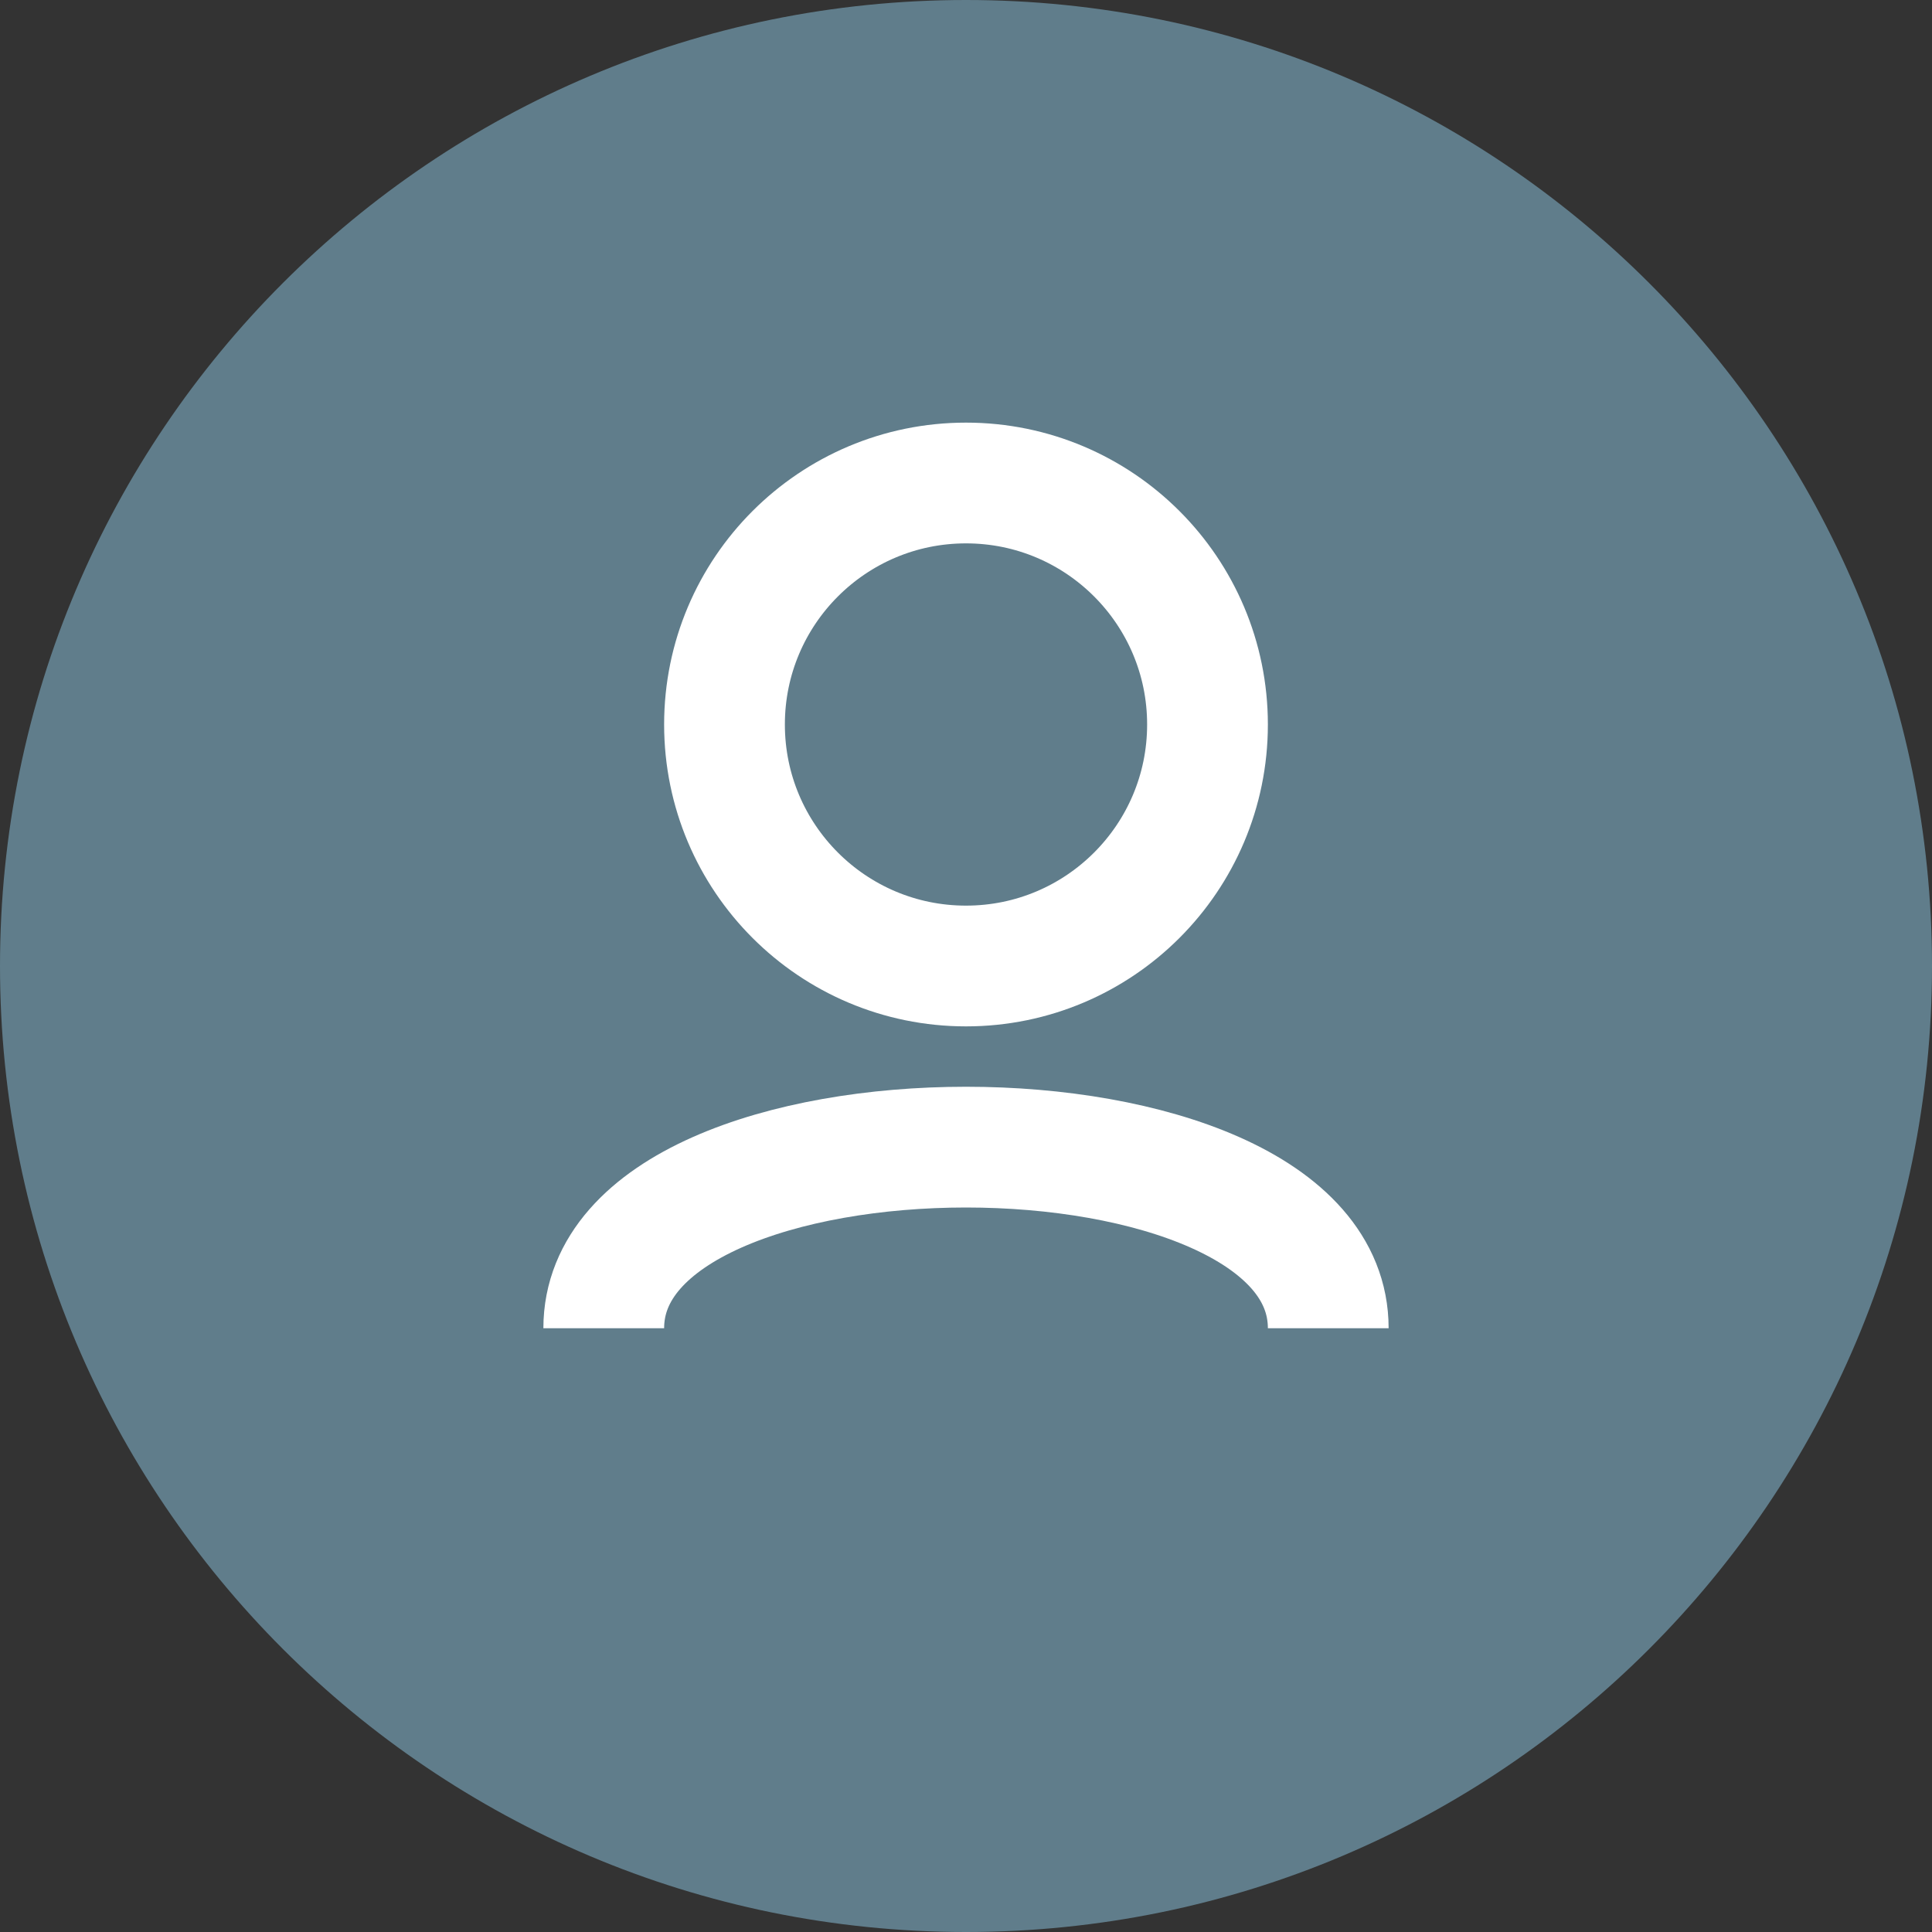
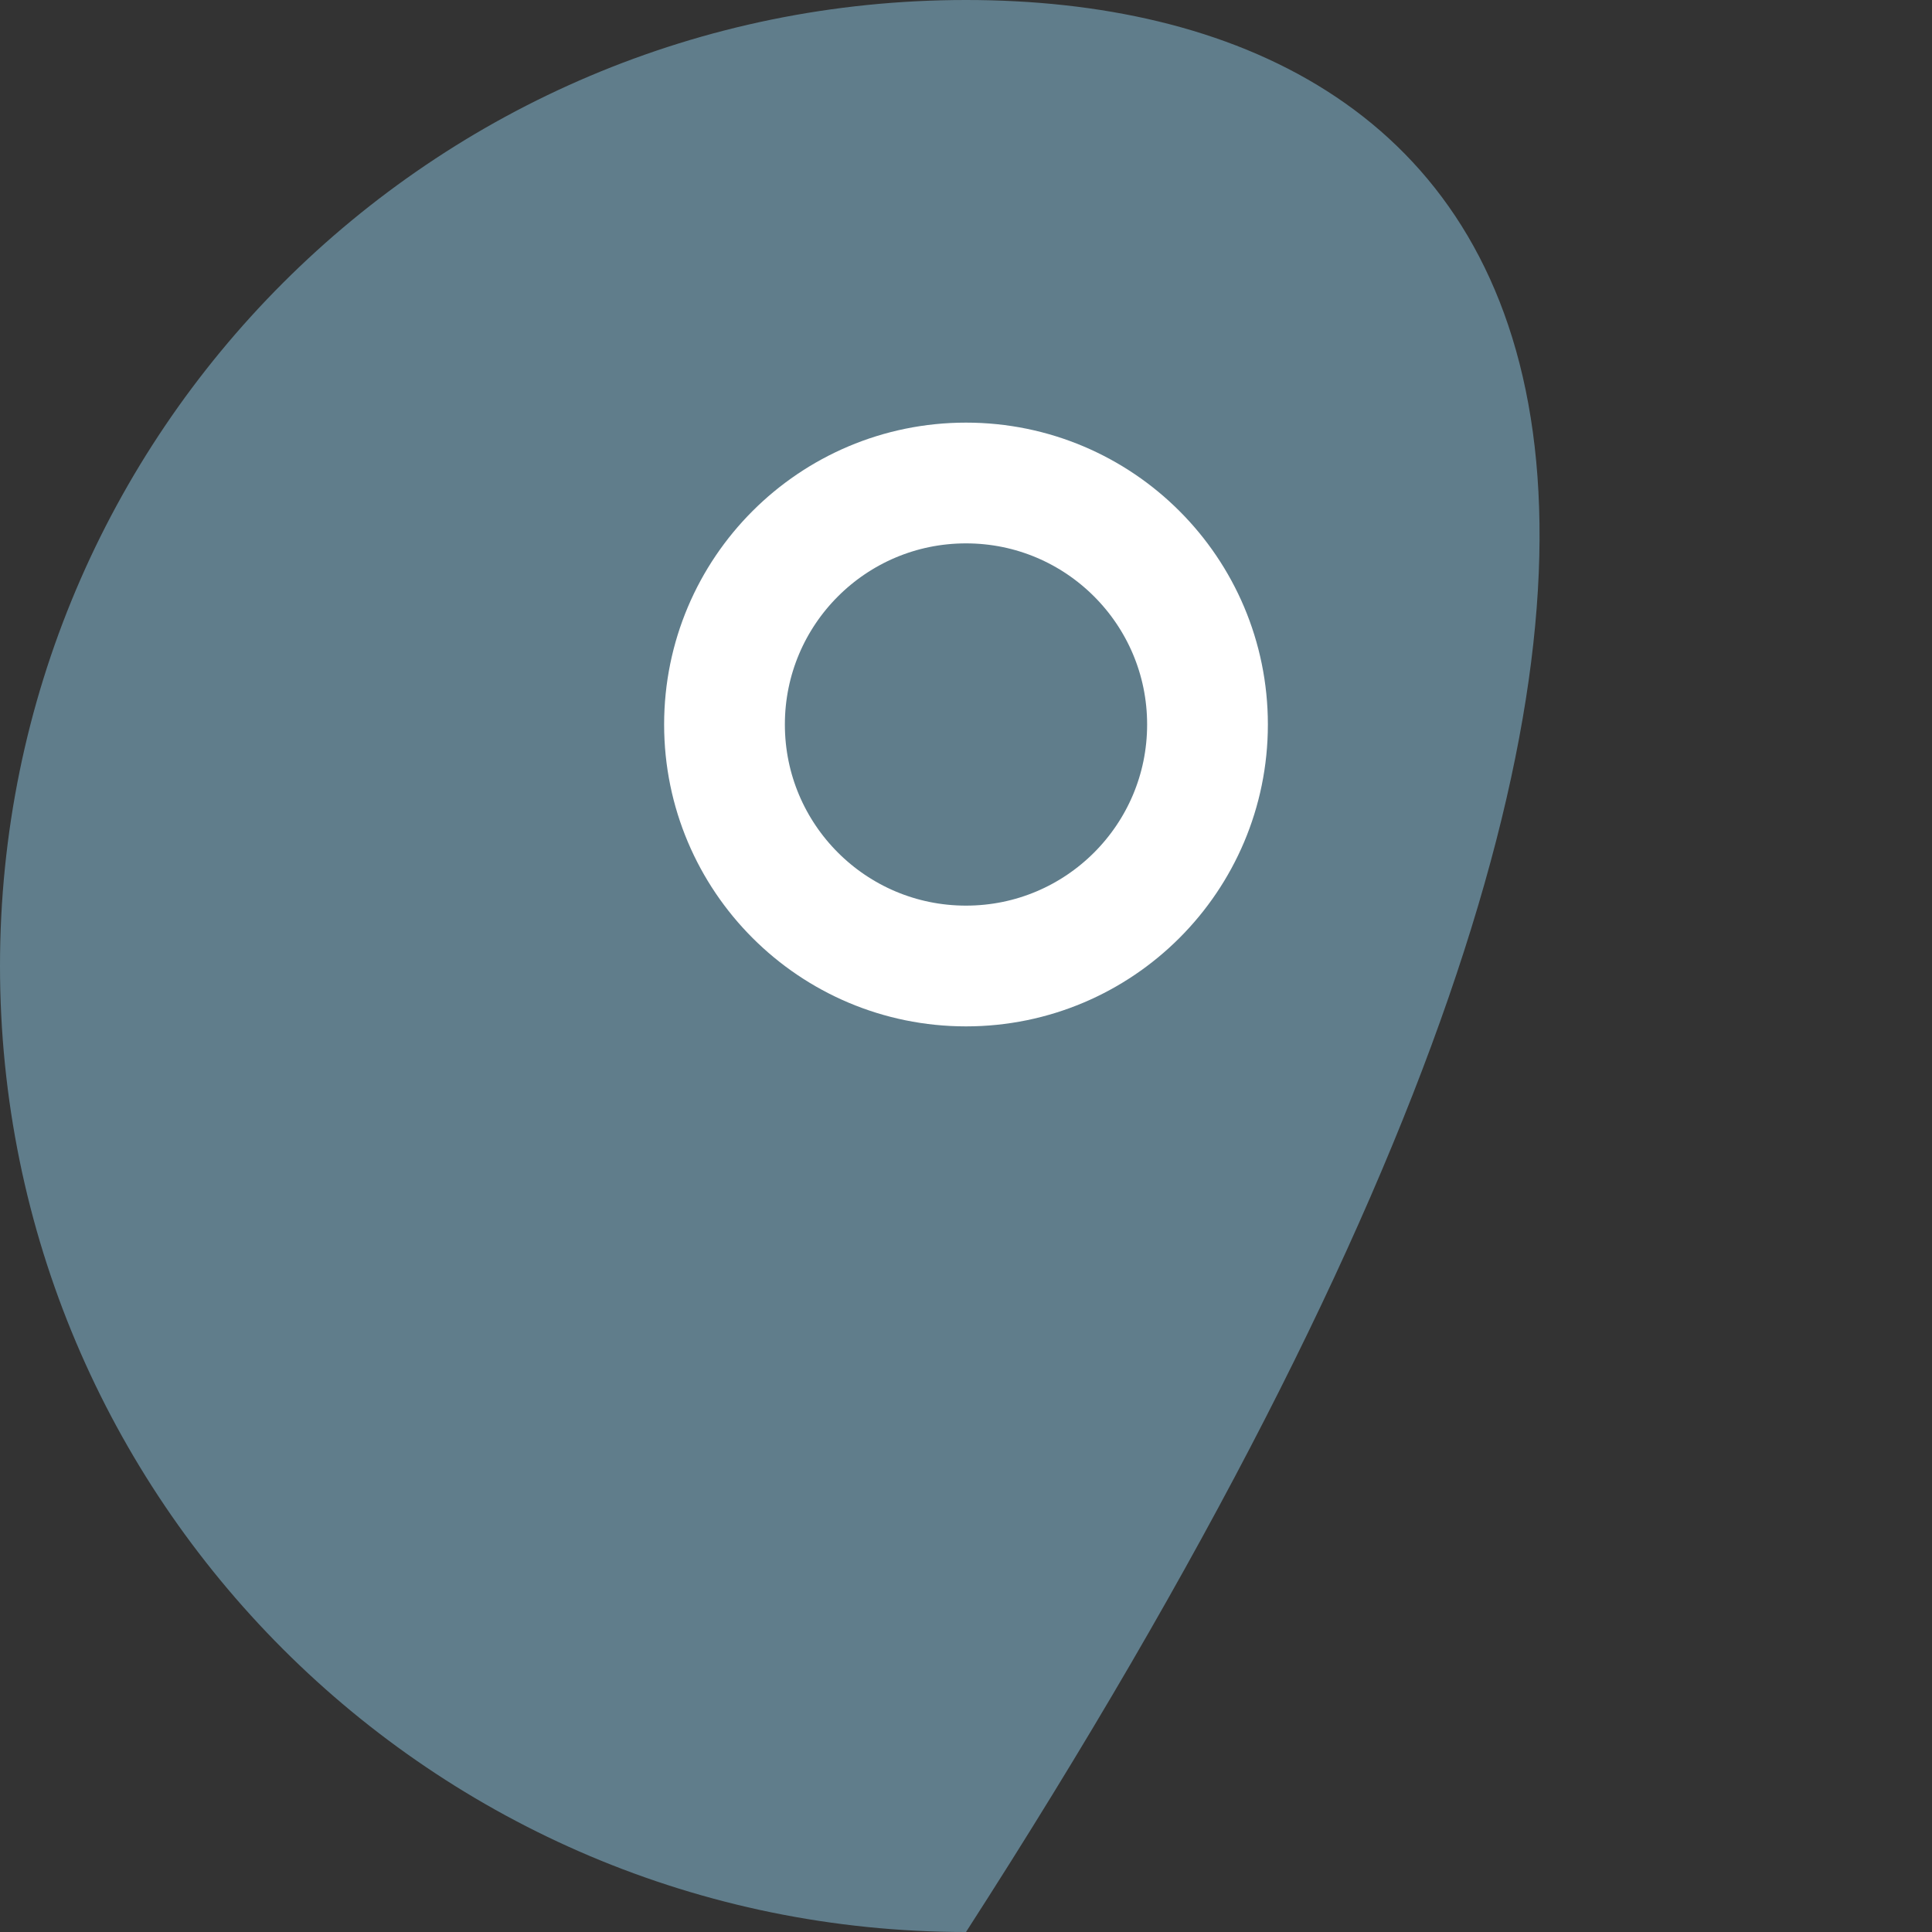
<svg xmlns="http://www.w3.org/2000/svg" width="80" height="80" viewBox="0 0 80 80" fill="none">
  <rect x="0" y="0" width="80" height="80" fill="#333333" stroke="none" />
-   <path d="M40 80C62.091 80 80 62.091 80 40C80 17.909 62.091 0 40 0C17.909 0 0 17.909 0 40C0 62.091 17.909 80 40 80Z" fill="#607D8B" />
+   <path d="M40 80C80 17.909 62.091 0 40 0C17.909 0 0 17.909 0 40C0 62.091 17.909 80 40 80Z" fill="#607D8B" />
  <path d="M40 40C45.523 40 50 35.523 50 30C50 24.477 45.523 20 40 20C34.477 20 30 24.477 30 30C30 35.523 34.477 40 40 40Z" stroke="white" stroke-width="5" />
-   <path d="M25 55C25 45 55 45 55 55" stroke="white" stroke-width="5" />
</svg>